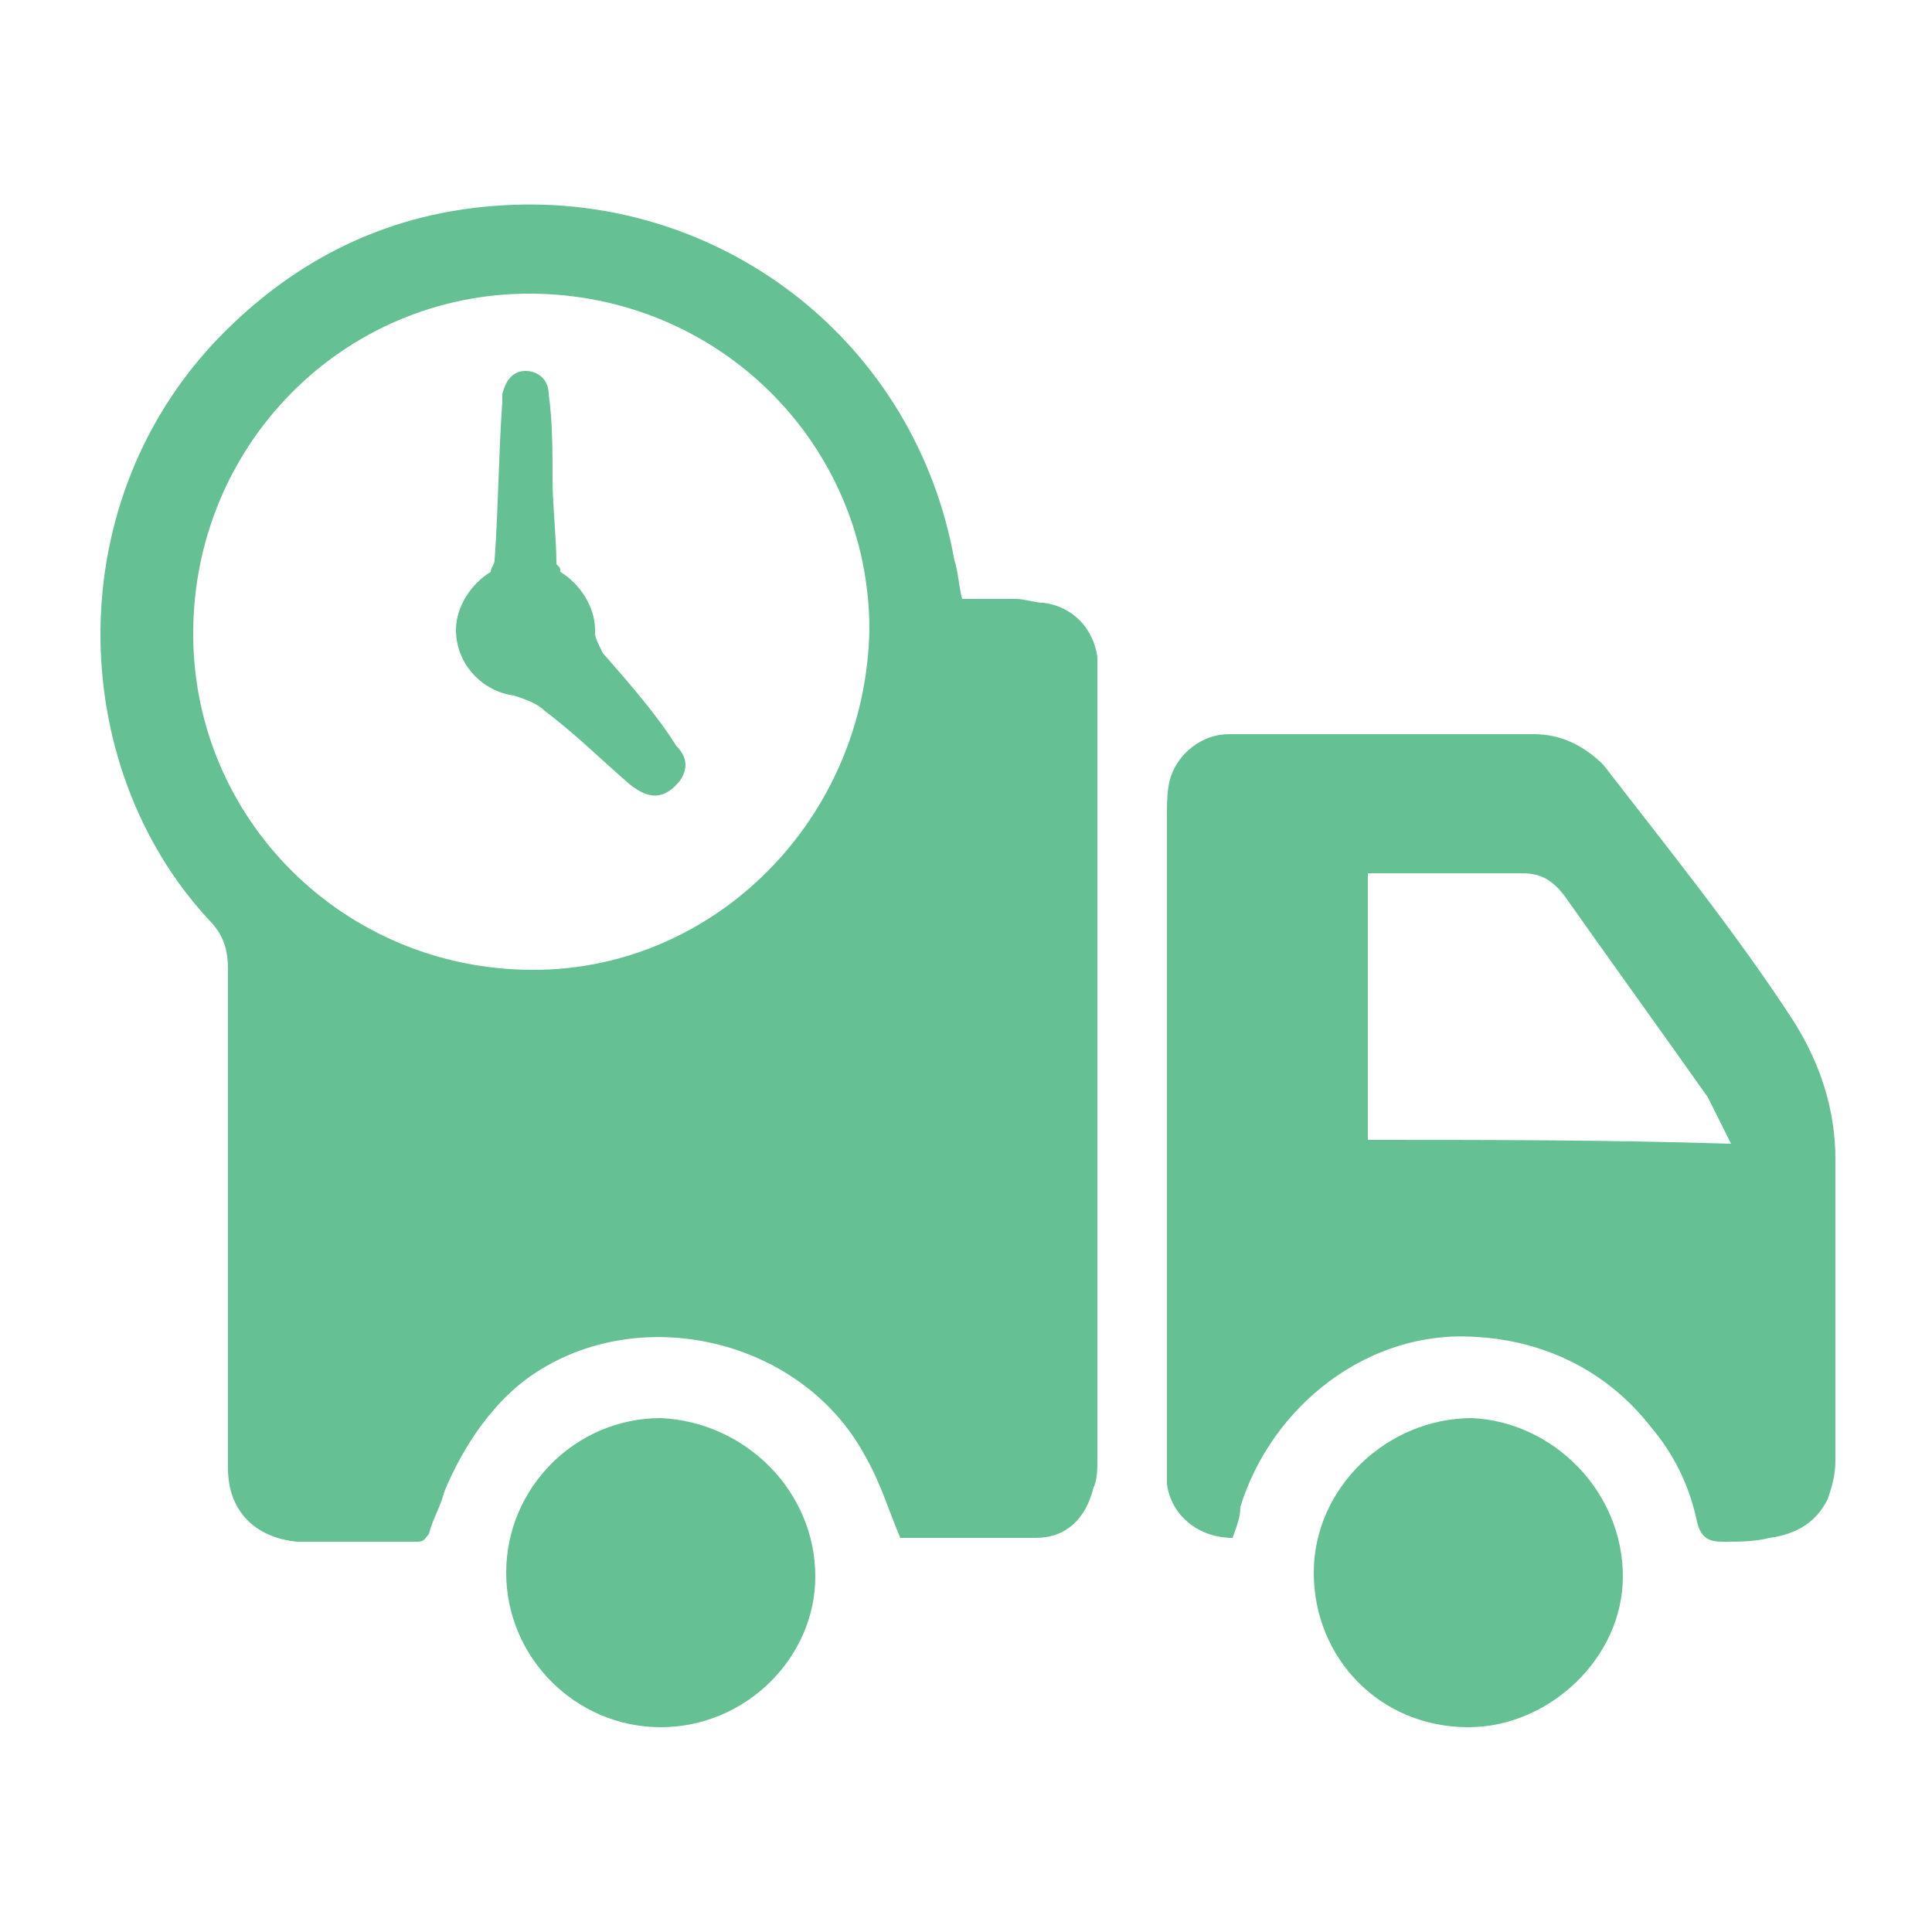
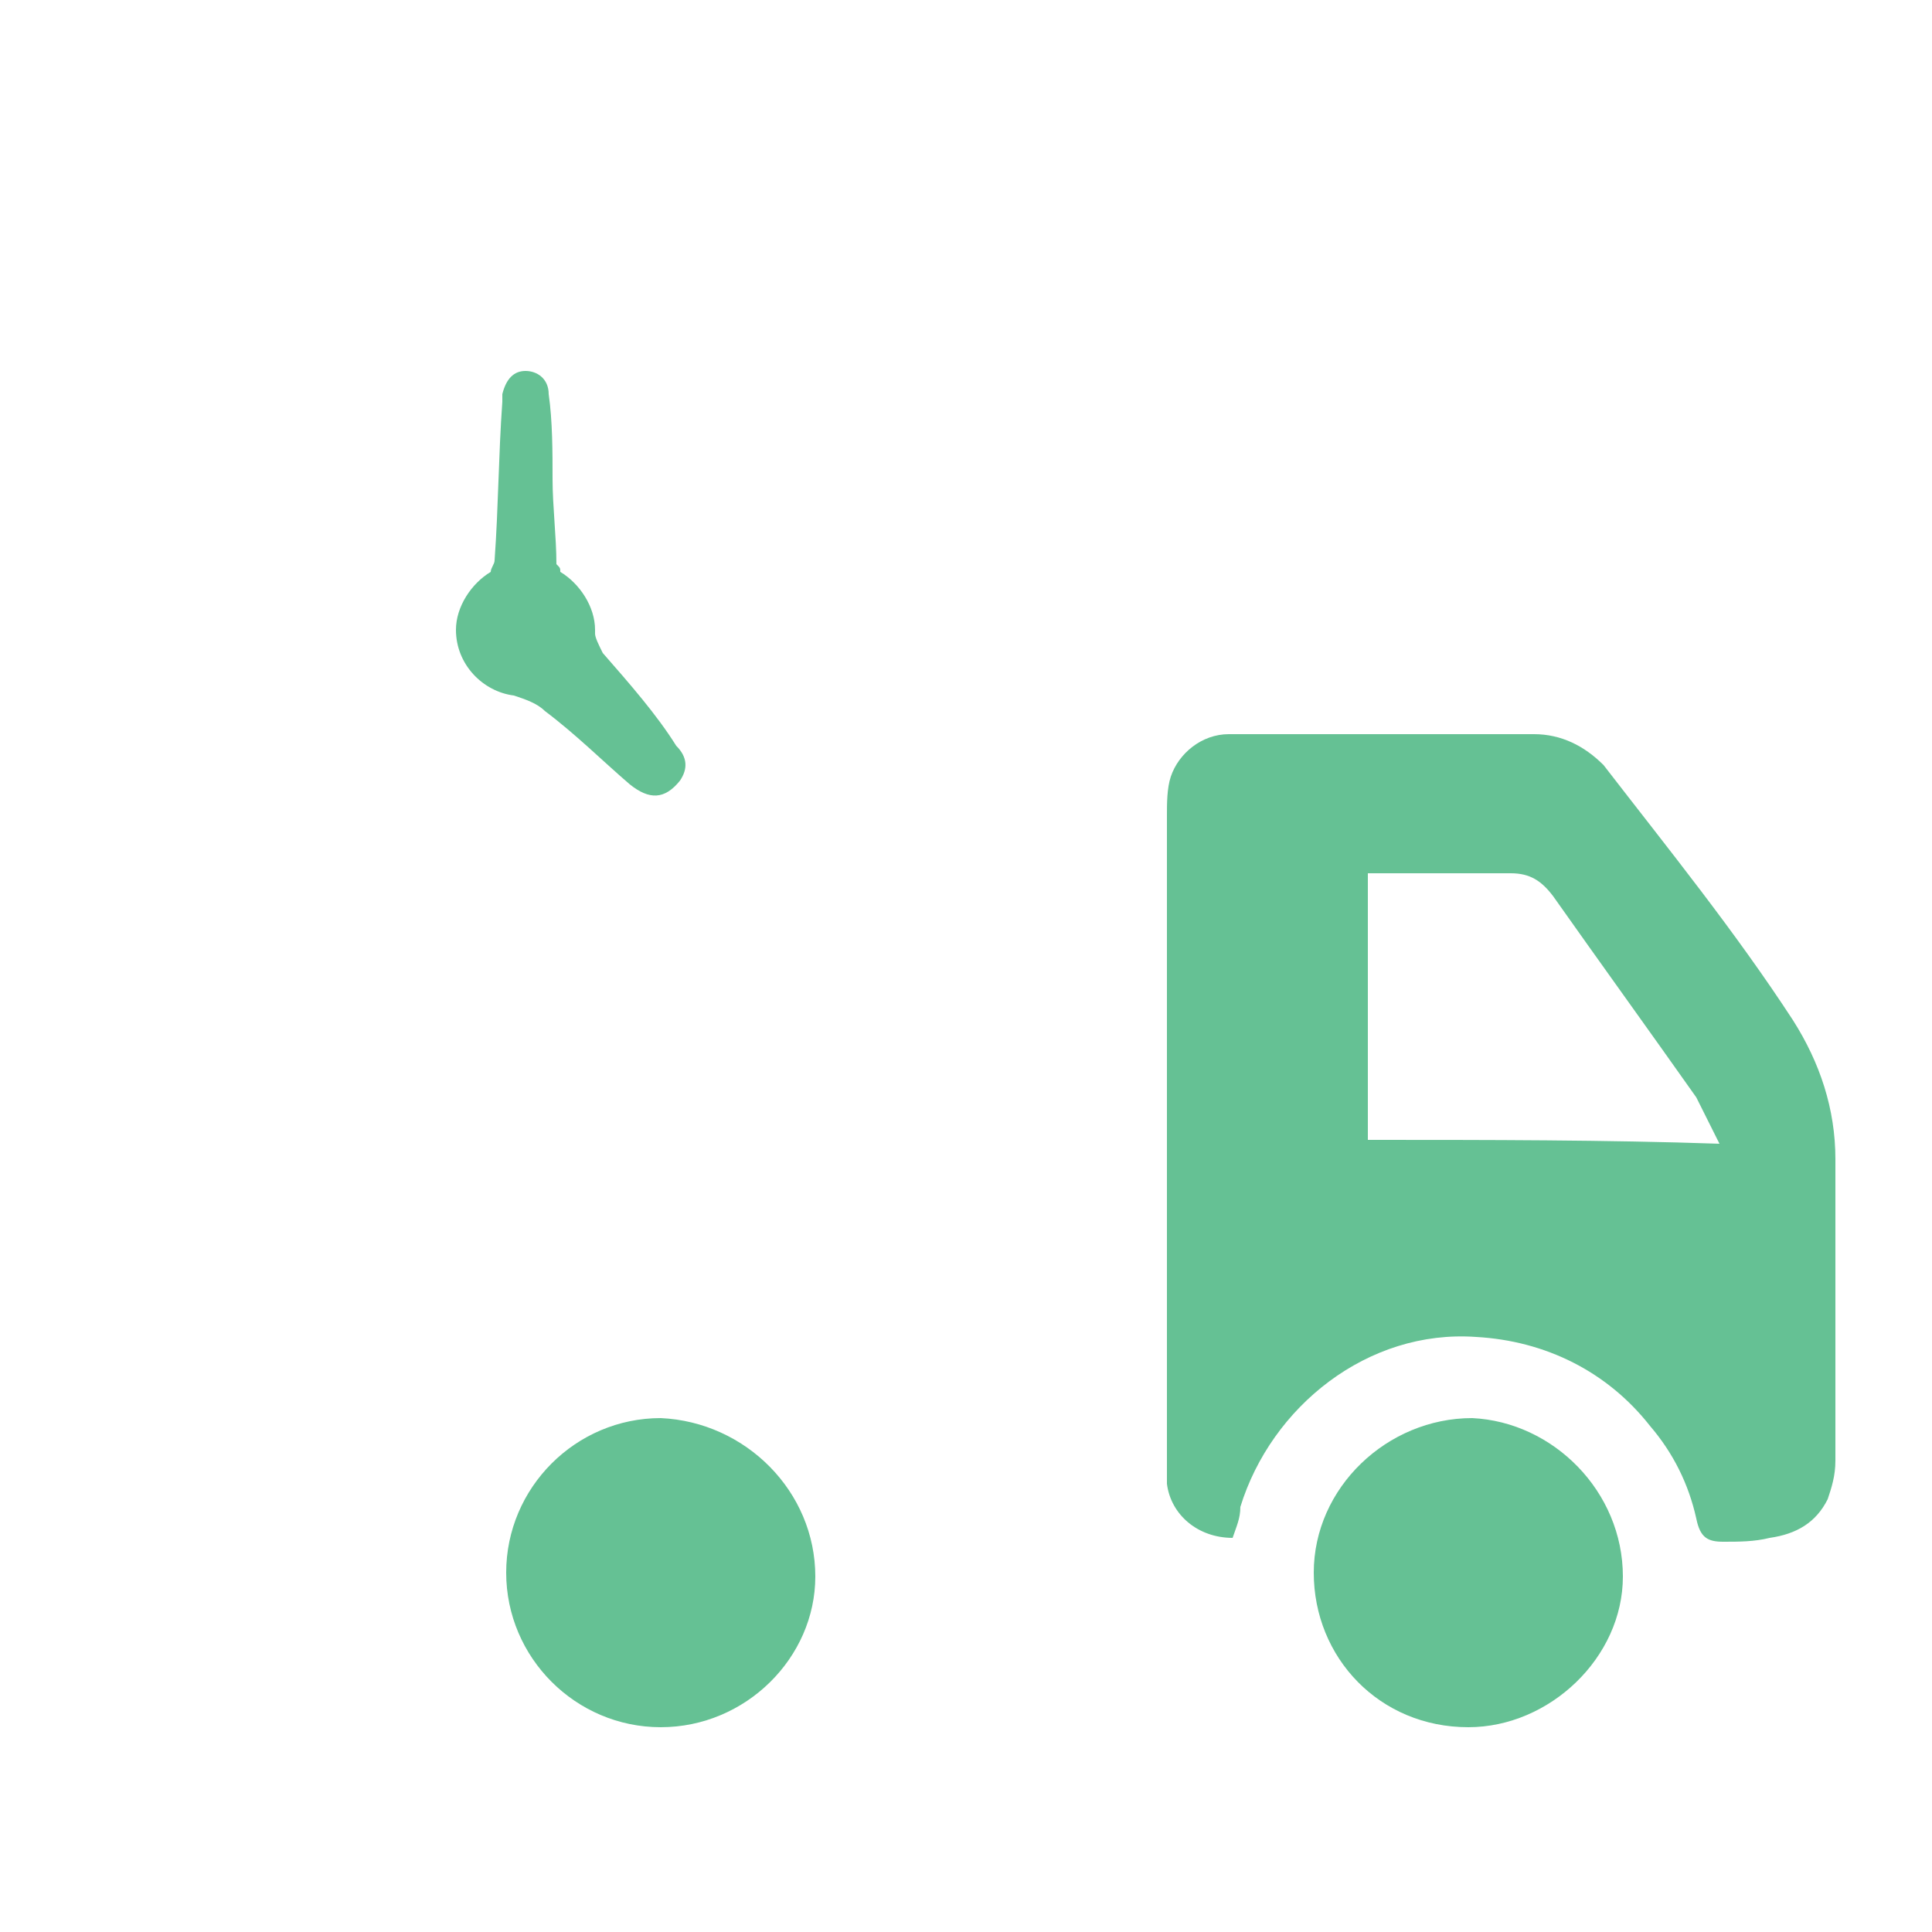
<svg xmlns="http://www.w3.org/2000/svg" version="1.1" id="Layer_1" x="0px" y="0px" viewBox="0 0 50 50" enable-background="new 0 0 50 50" xml:space="preserve">
  <g>
-     <path fill="#65C194" d="M27,15.6c-0.2,0-0.5-0.1-0.7-0.1c-0.5,0-1,0-1.4,0c-0.1-0.4-0.1-0.7-0.2-1c-1-5.6-5.9-9.4-11.4-9.2   c-2.9,0.1-5.4,1.2-7.5,3.3c-4.3,4.3-4.1,11.2-0.4,15.2c0.4,0.4,0.5,0.8,0.5,1.3c0,4.3,0,8.6,0,12.9c0,1.1,0.7,1.8,1.8,1.9   c1,0,2,0,3.1,0c0.2,0,0.2-0.1,0.3-0.2c0.1-0.4,0.3-0.7,0.4-1.1c0.5-1.2,1.3-2.4,2.4-3.1c2.8-1.8,6.9-0.8,8.5,2.2   c0.4,0.7,0.6,1.4,0.9,2.1c1.1,0,2.3,0,3.5,0c0.8,0,1.3-0.5,1.5-1.3c0.1-0.2,0.1-0.5,0.1-0.7c0-6.8,0-13.6,0-20.5c0-0.1,0-0.2,0-0.3   C28.3,16.3,27.8,15.7,27,15.6z M13.8,25.1c-4.9,0-8.8-3.9-8.8-8.7c0-4.9,3.9-8.8,8.7-8.8c4.9,0,8.8,3.9,8.8,8.7   C22.4,21.2,18.5,25.1,13.8,25.1z" />
-     <path fill="#65C194" d="M46.4,26.4c-1.5-2.3-3.2-4.4-4.9-6.6C41,19.3,40.4,19,39.7,19c-2.6,0-5.3,0-7.9,0c-0.7,0-1.3,0.5-1.5,1.1   c-0.1,0.3-0.1,0.7-0.1,1c0,5.6,0,11.2,0,16.8c0,0.2,0,0.3,0,0.5c0.1,0.8,0.8,1.4,1.7,1.4c0.1-0.3,0.2-0.5,0.2-0.8   c0.8-2.6,3.3-4.6,6.1-4.4c1.8,0.1,3.4,0.9,4.5,2.3c0.6,0.7,1,1.5,1.2,2.4c0.1,0.5,0.3,0.6,0.7,0.6c0.4,0,0.8,0,1.2-0.1   c0.7-0.1,1.2-0.4,1.5-1c0.1-0.3,0.2-0.6,0.2-1c0-2.6,0-5.2,0-7.8C47.5,28.7,47.1,27.5,46.4,26.4z M35.4,29.5c0-2.3,0-4.6,0-6.9   c0.1,0,0.2,0,0.3,0c1.2,0,2.5,0,3.7,0c0.5,0,0.8,0.2,1.1,0.6c1.2,1.7,2.5,3.5,3.7,5.2c0.2,0.4,0.4,0.8,0.6,1.2   C41.6,29.5,38.5,29.5,35.4,29.5z" />
+     <path fill="#65C194" d="M46.4,26.4c-1.5-2.3-3.2-4.4-4.9-6.6C41,19.3,40.4,19,39.7,19c-2.6,0-5.3,0-7.9,0c-0.7,0-1.3,0.5-1.5,1.1   c-0.1,0.3-0.1,0.7-0.1,1c0,5.6,0,11.2,0,16.8c0,0.2,0,0.3,0,0.5c0.1,0.8,0.8,1.4,1.7,1.4c0.1-0.3,0.2-0.5,0.2-0.8   c0.8-2.6,3.3-4.6,6.1-4.4c1.8,0.1,3.4,0.9,4.5,2.3c0.6,0.7,1,1.5,1.2,2.4c0.1,0.5,0.3,0.6,0.7,0.6c0.4,0,0.8,0,1.2-0.1   c0.7-0.1,1.2-0.4,1.5-1c0.1-0.3,0.2-0.6,0.2-1c0-2.6,0-5.2,0-7.8C47.5,28.7,47.1,27.5,46.4,26.4z M35.4,29.5c0-2.3,0-4.6,0-6.9   c1.2,0,2.5,0,3.7,0c0.5,0,0.8,0.2,1.1,0.6c1.2,1.7,2.5,3.5,3.7,5.2c0.2,0.4,0.4,0.8,0.6,1.2   C41.6,29.5,38.5,29.5,35.4,29.5z" />
    <path fill="#65C194" d="M38.1,36.7c-2.2,0-4.1,1.8-4.1,4c0,2.2,1.7,4,4,4c2.1,0,4-1.8,4-3.9C42,38.6,40.2,36.8,38.1,36.7z" />
    <path fill="#65C194" d="M17.1,36.7c-2.2,0-4,1.8-4,4c0,2.2,1.8,4,4,4c2.2,0,4-1.8,4-3.9C21.1,38.6,19.3,36.8,17.1,36.7z" />
    <path fill="#65C194" d="M15.6,16.9c-0.1-0.2-0.2-0.4-0.2-0.5c0,0,0-0.1,0-0.1c0-0.6-0.4-1.2-0.9-1.5c0-0.1,0-0.1-0.1-0.2   c0-0.7-0.1-1.5-0.1-2.2c0-0.7,0-1.5-0.1-2.2c0-0.4-0.3-0.6-0.6-0.6c-0.3,0-0.5,0.2-0.6,0.6c0,0.1,0,0.1,0,0.2   c-0.1,1.4-0.1,2.7-0.2,4.1c0,0.1-0.1,0.2-0.1,0.3c-0.5,0.3-0.9,0.9-0.9,1.5c0,0.9,0.7,1.6,1.5,1.7c0,0,0,0,0,0   c0.3,0.1,0.6,0.2,0.8,0.4c0.8,0.6,1.5,1.3,2.2,1.9c0.5,0.4,0.9,0.4,1.3-0.1c0.2-0.3,0.2-0.6-0.1-0.9C17,18.5,16.3,17.7,15.6,16.9z" />
  </g>
</svg>